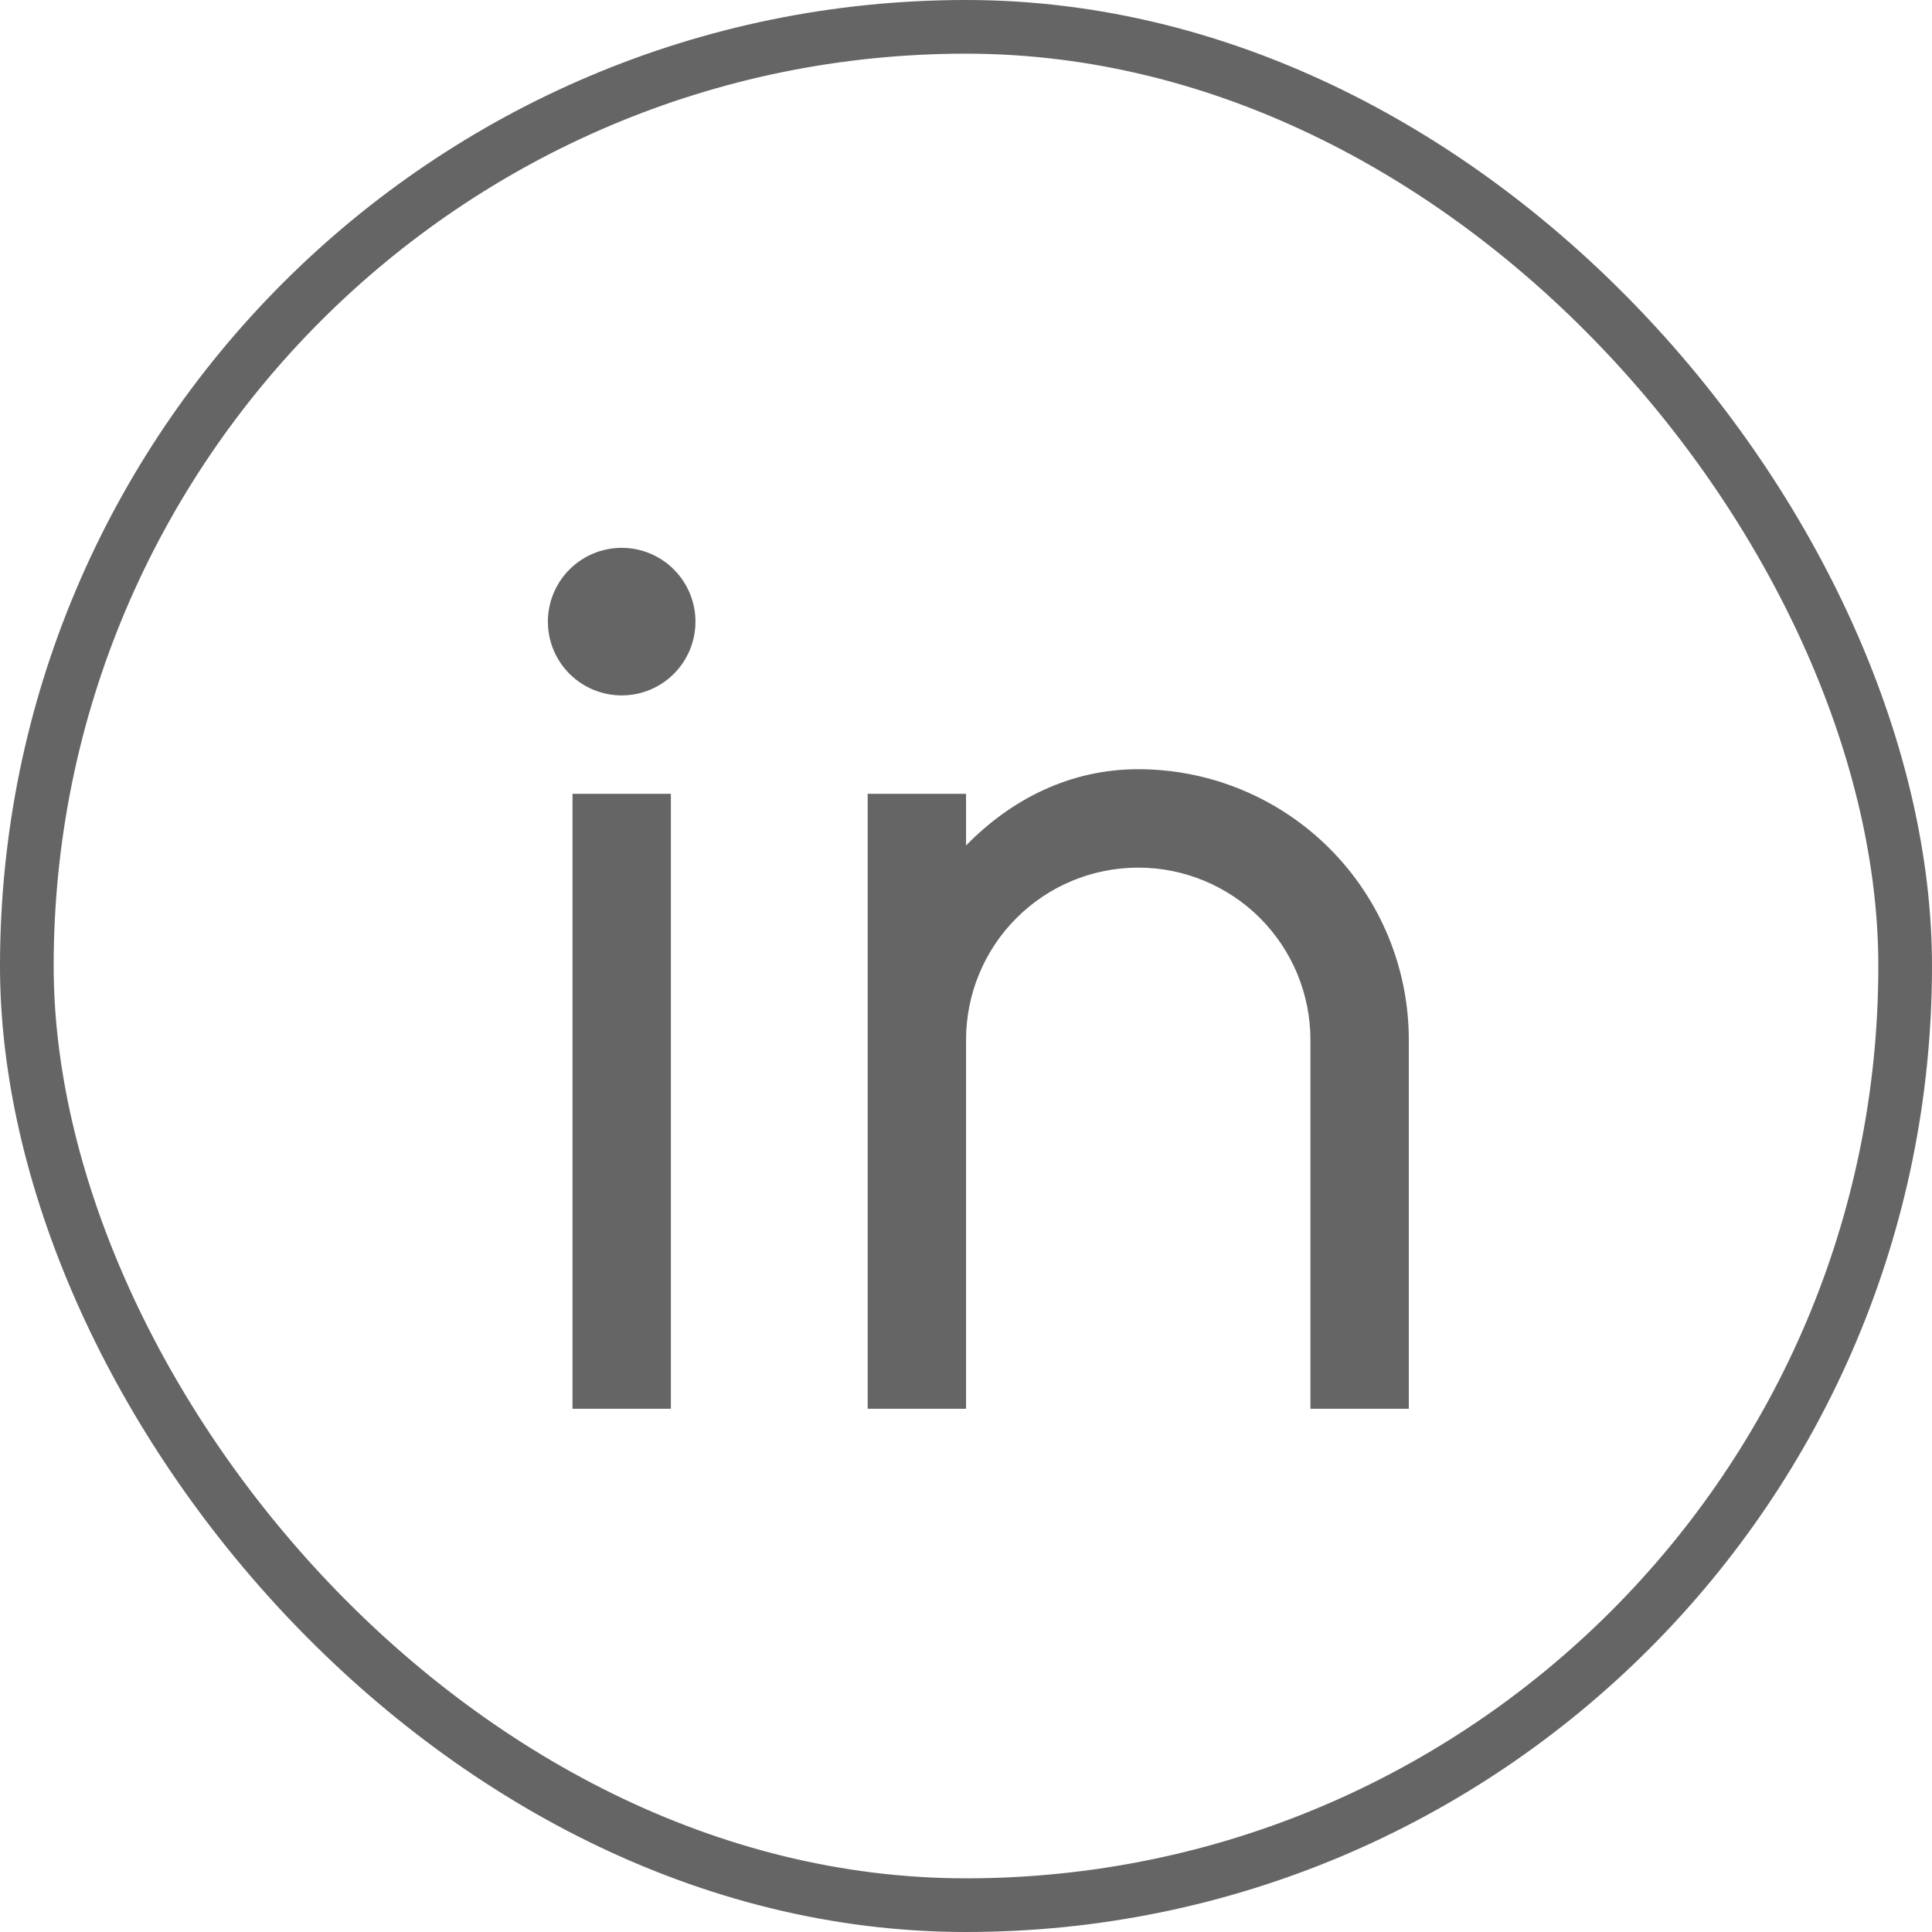
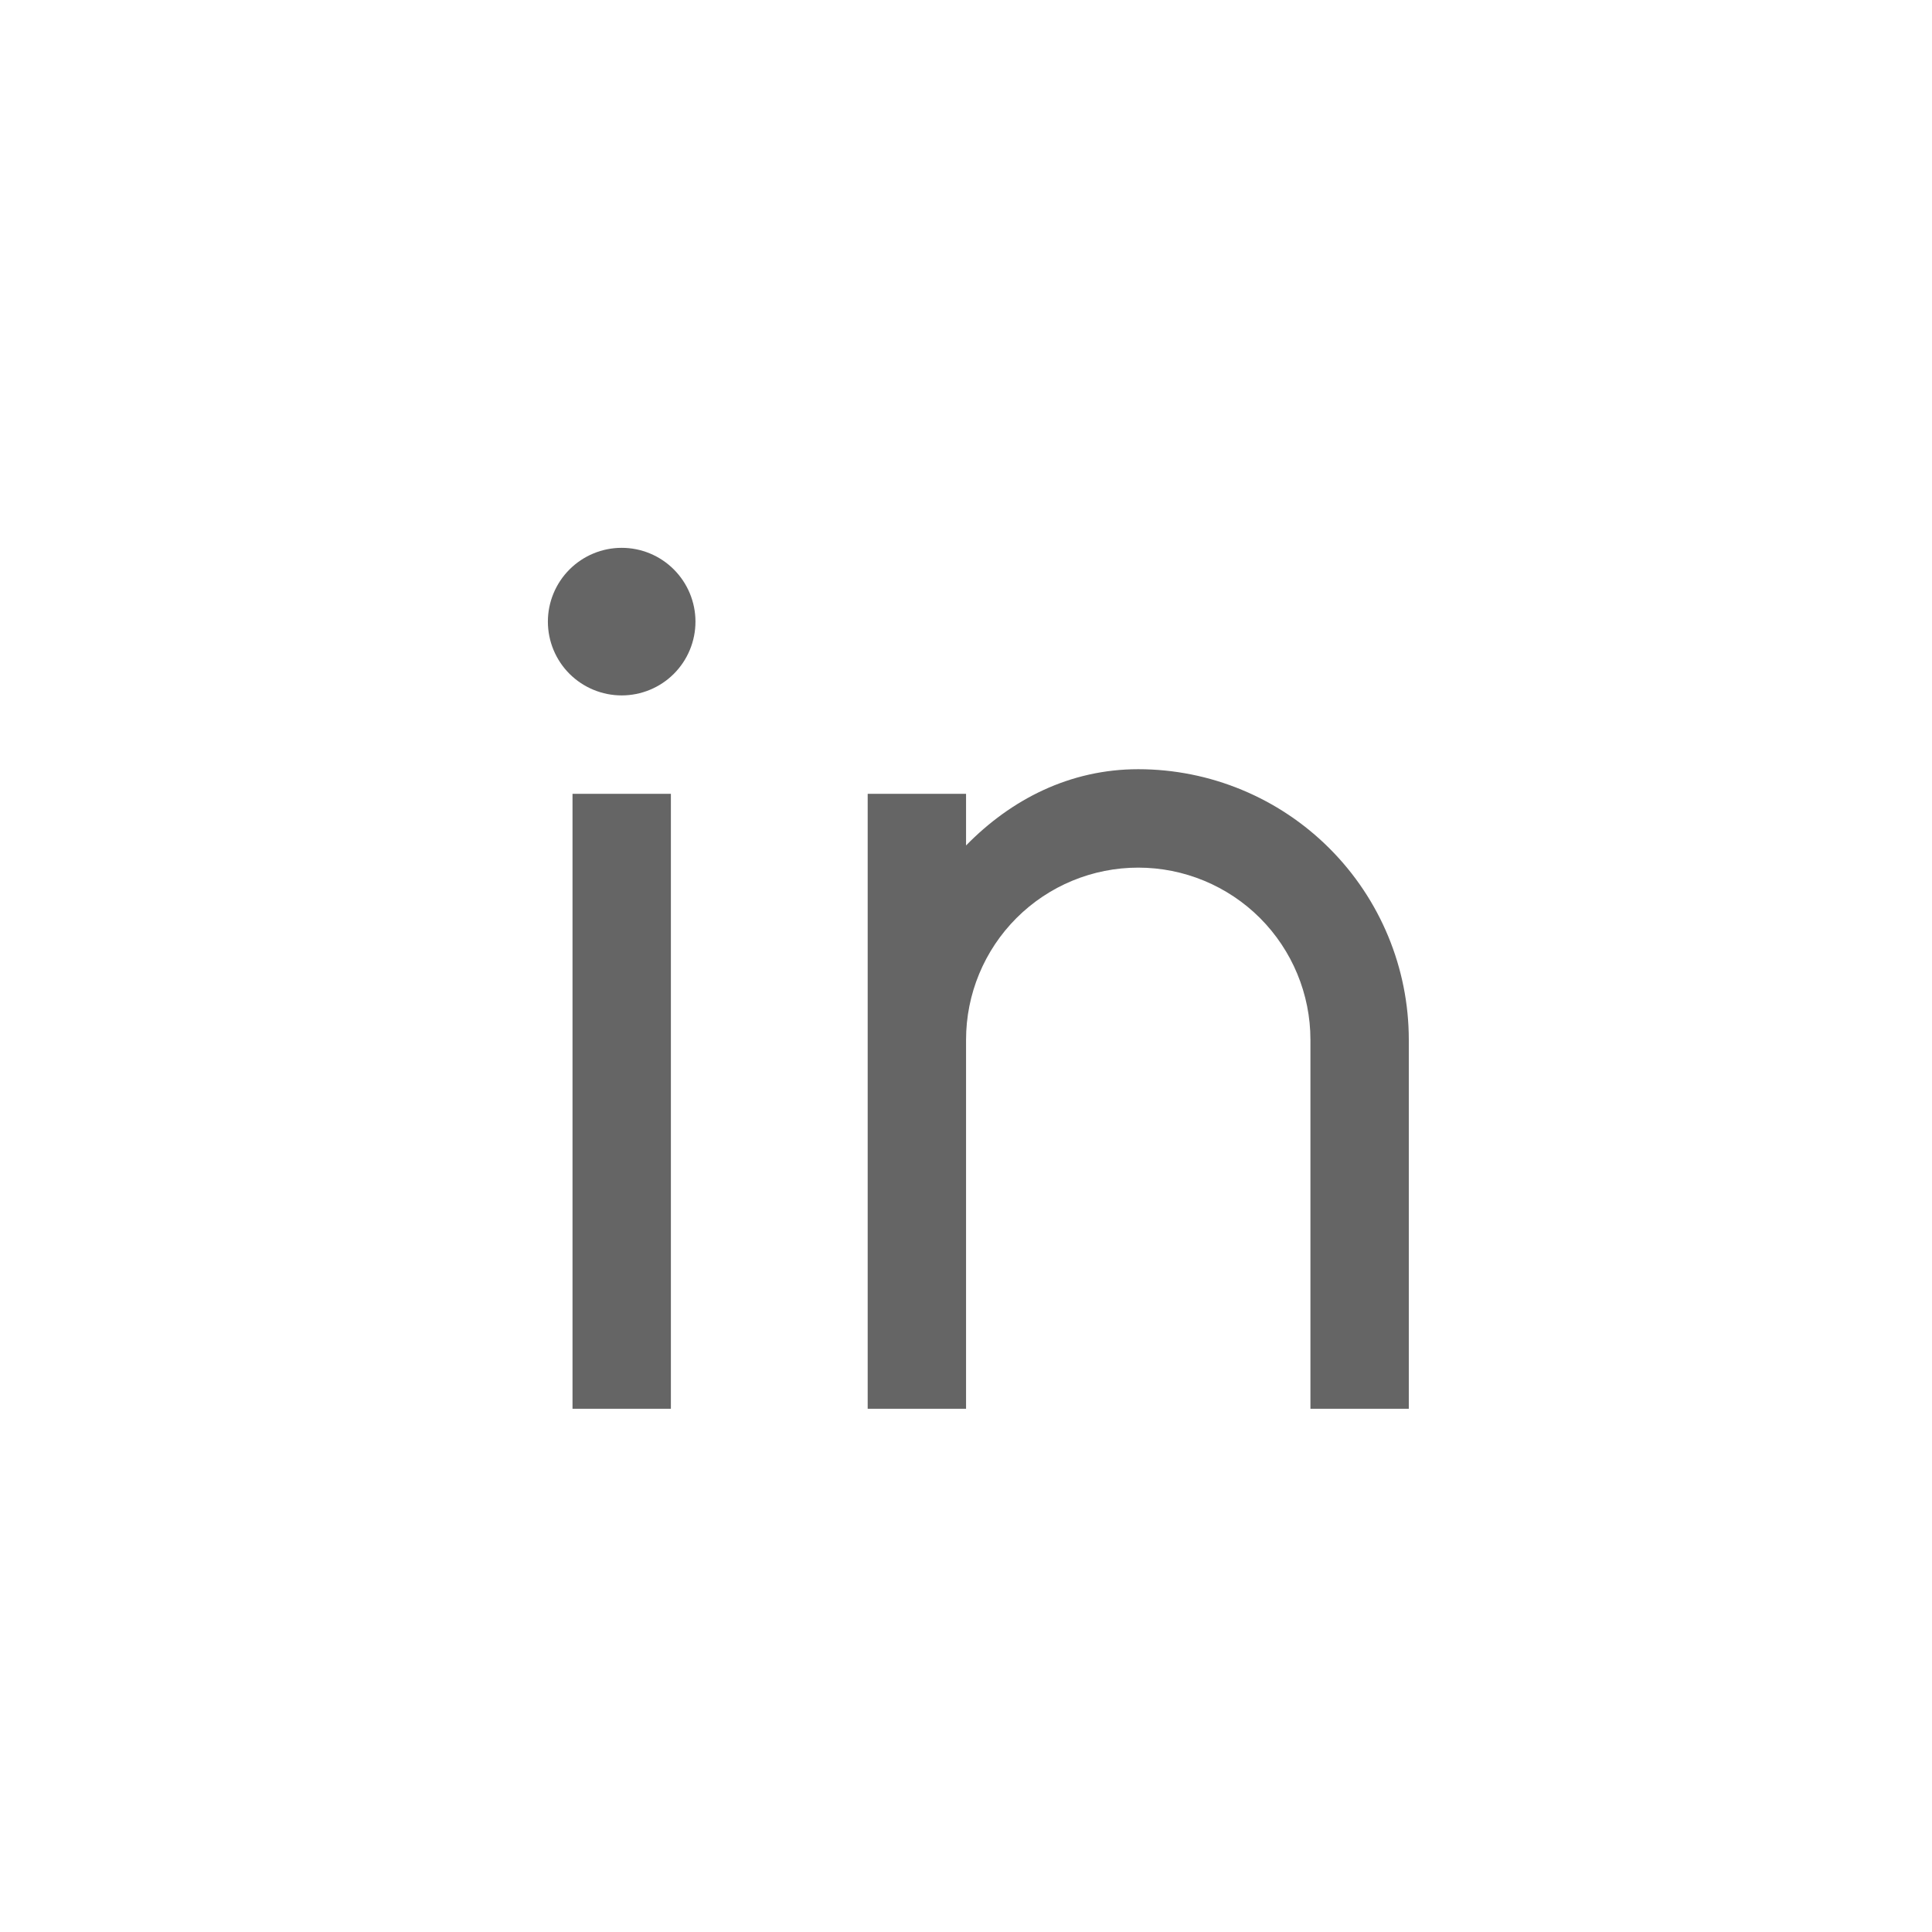
<svg xmlns="http://www.w3.org/2000/svg" width="36" height="36" viewBox="0 0 36 36" fill="none">
-   <rect x="0.5" y="0.5" width="35" height="35" rx="17.5" stroke="#656565" />
  <path d="M18.001 15.754C18.841 14.895 19.936 14.333 21.209 14.333C22.546 14.333 23.829 14.864 24.774 15.81C25.72 16.756 26.251 18.038 26.251 19.375V26.25H24.418V19.375C24.418 18.524 24.079 17.708 23.478 17.106C22.876 16.505 22.06 16.167 21.209 16.167C20.358 16.167 19.542 16.505 18.941 17.106C18.339 17.708 18.001 18.524 18.001 19.375V26.25H16.168V14.792H18.001V15.754ZM11.584 12.958C11.22 12.958 10.87 12.813 10.612 12.556C10.354 12.298 10.209 11.948 10.209 11.583C10.209 11.219 10.354 10.869 10.612 10.611C10.87 10.353 11.22 10.208 11.584 10.208C11.949 10.208 12.299 10.353 12.556 10.611C12.814 10.869 12.959 11.219 12.959 11.583C12.959 11.948 12.814 12.298 12.556 12.556C12.299 12.813 11.949 12.958 11.584 12.958ZM10.668 14.792H12.501V26.25H10.668V14.792Z" fill="#656565" />
</svg>